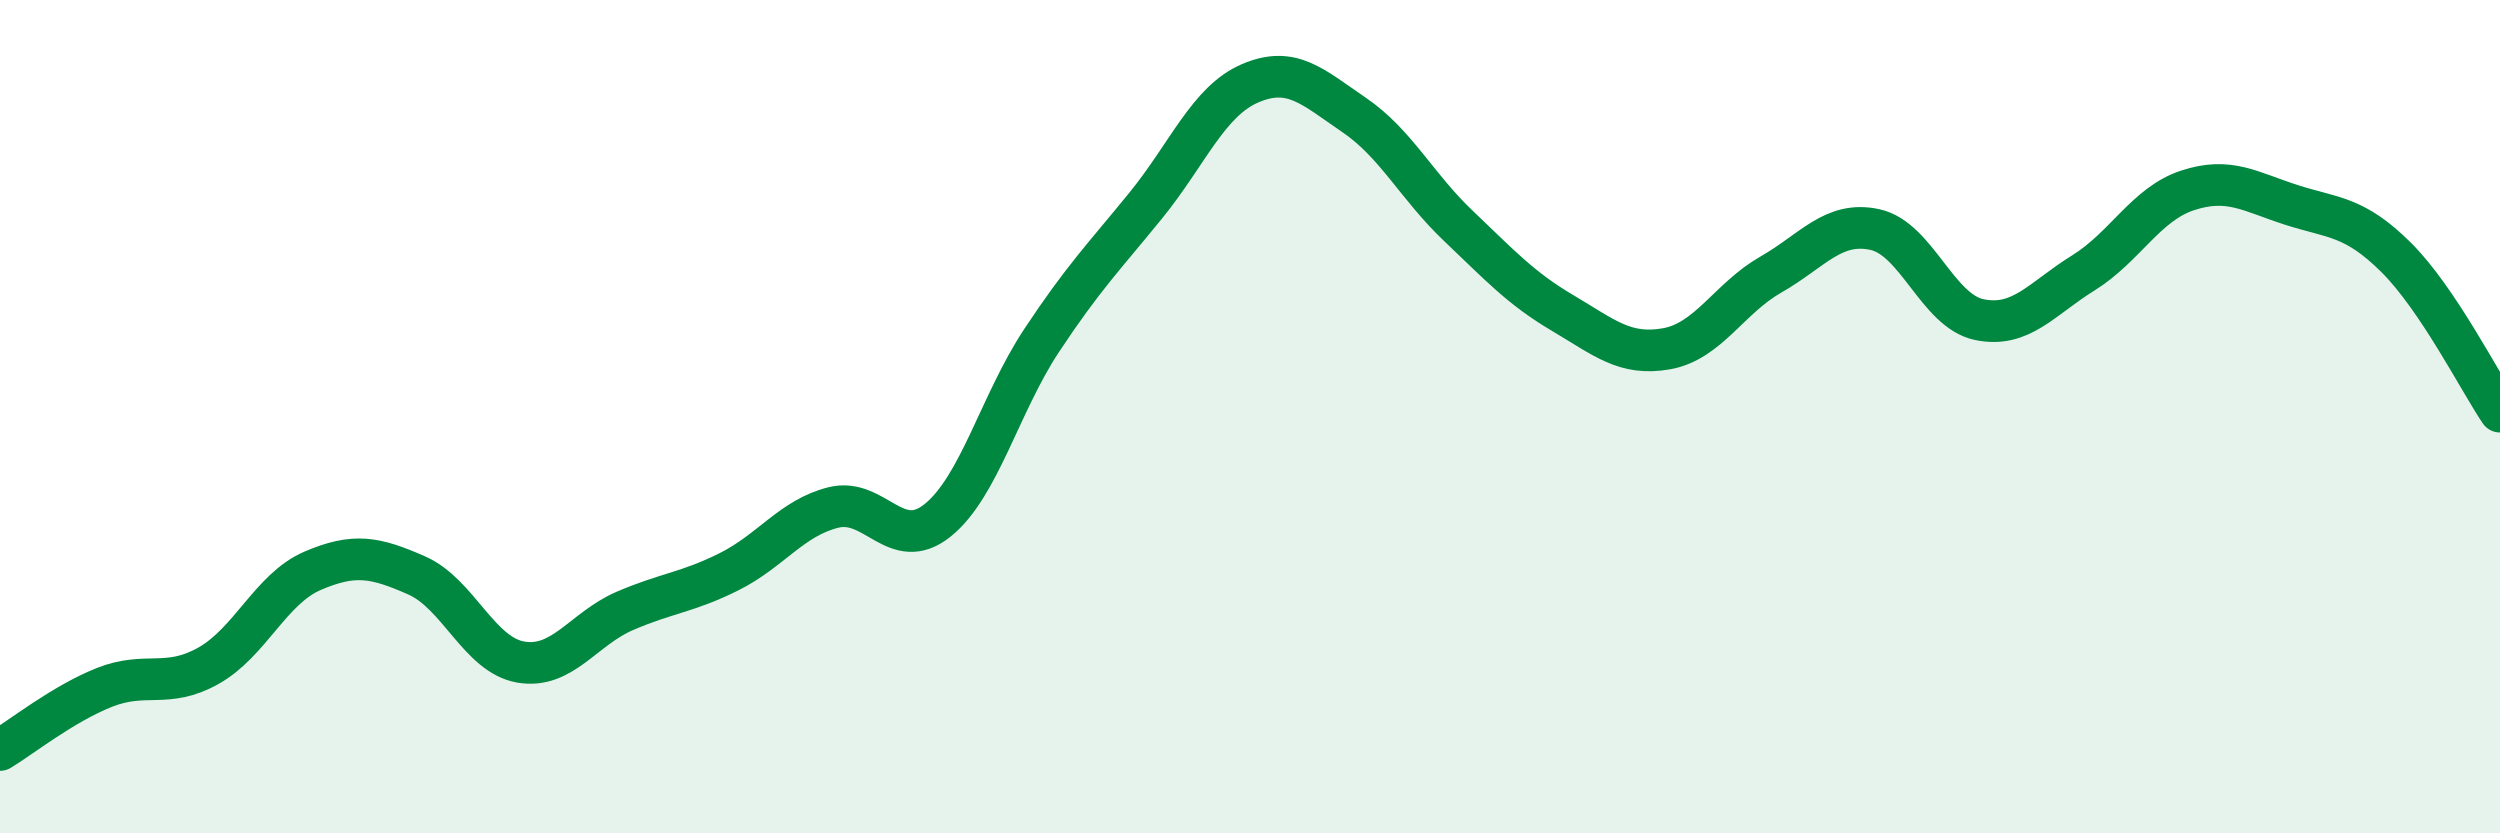
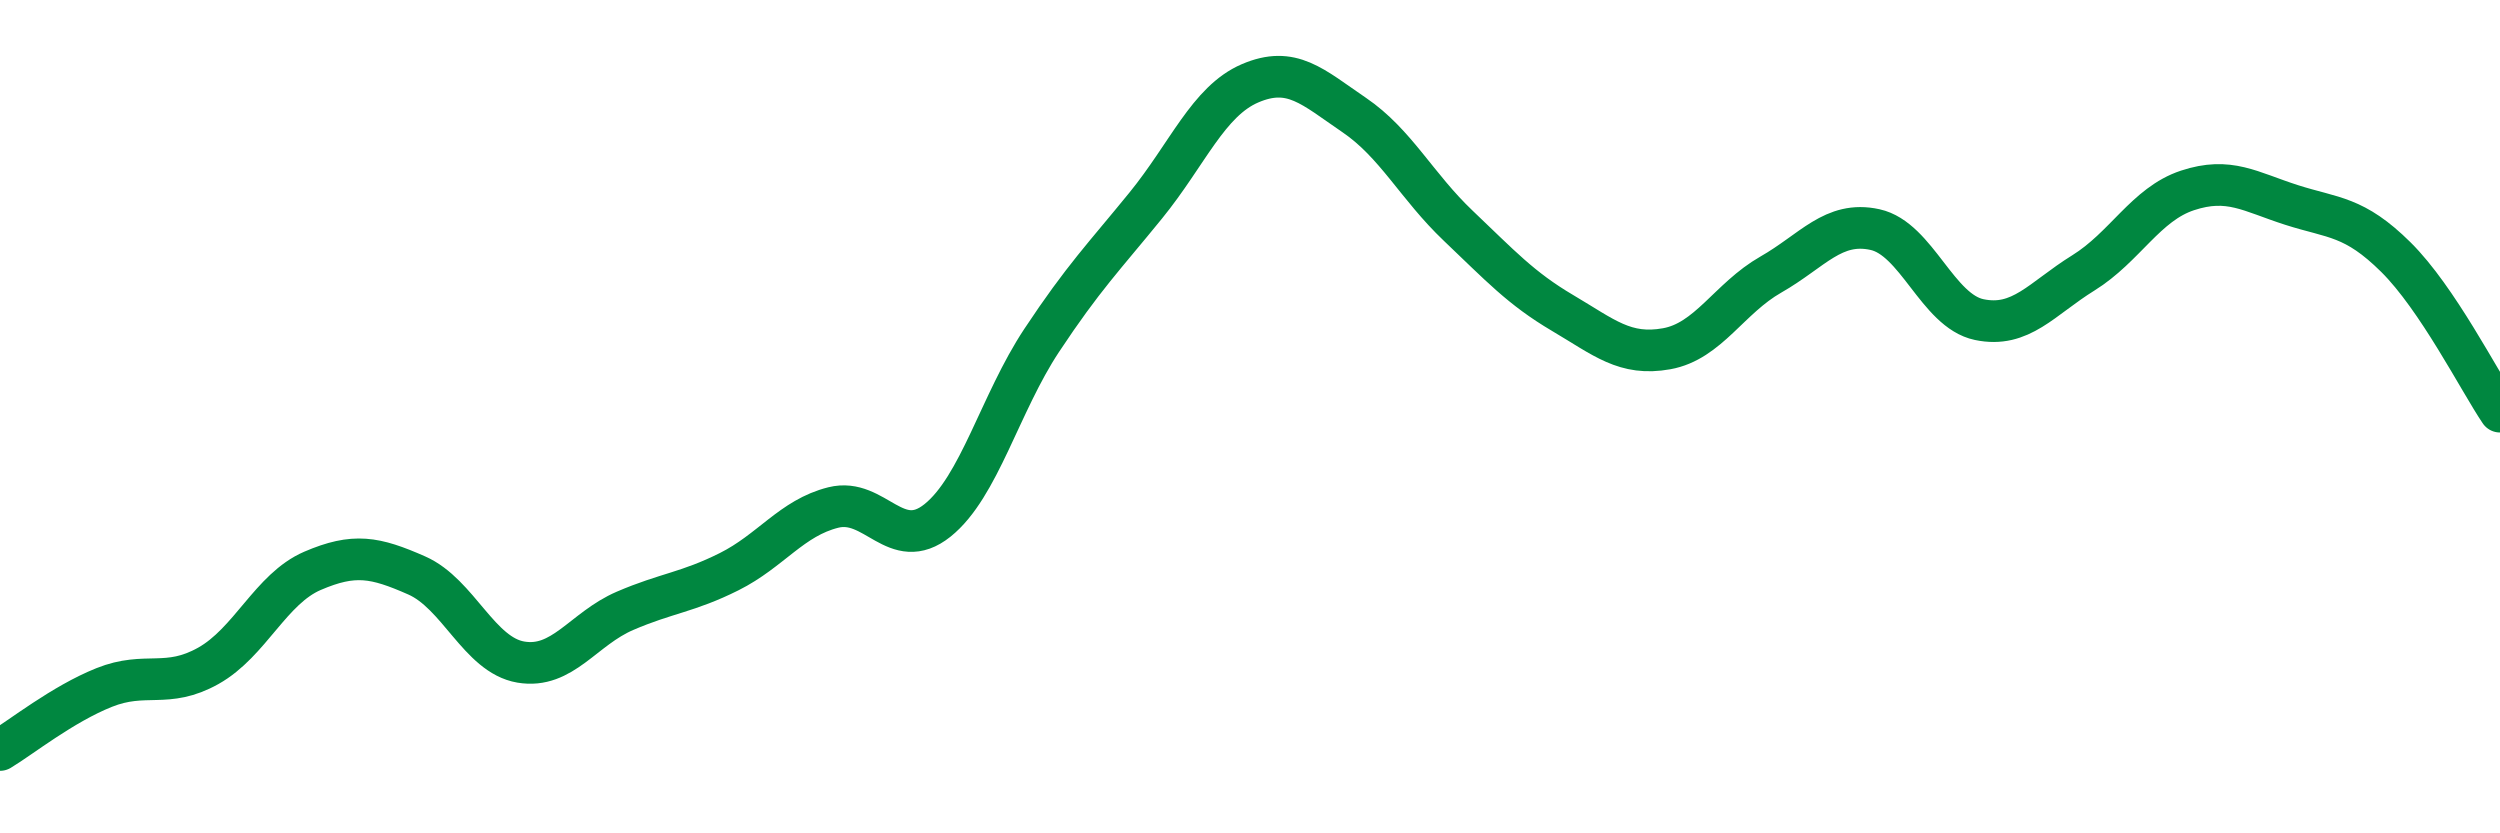
<svg xmlns="http://www.w3.org/2000/svg" width="60" height="20" viewBox="0 0 60 20">
-   <path d="M 0,18 C 0.5,17.7 1.5,16.9 2.5,16.5 C 3.5,16.1 4,16.54 5,15.98 C 6,15.42 6.5,14.13 7.5,13.7 C 8.5,13.27 9,13.37 10,13.81 C 11,14.25 11.5,15.72 12.5,15.89 C 13.5,16.06 14,15.09 15,14.66 C 16,14.23 16.5,14.22 17.5,13.72 C 18.5,13.22 19,12.43 20,12.18 C 21,11.93 21.5,13.29 22.5,12.49 C 23.5,11.69 24,9.68 25,8.17 C 26,6.66 26.5,6.16 27.5,4.93 C 28.5,3.7 29,2.43 30,2 C 31,1.57 31.5,2.08 32.5,2.76 C 33.5,3.44 34,4.47 35,5.42 C 36,6.37 36.5,6.92 37.5,7.51 C 38.5,8.1 39,8.55 40,8.37 C 41,8.19 41.5,7.16 42.5,6.59 C 43.5,6.02 44,5.29 45,5.51 C 46,5.73 46.5,7.46 47.5,7.67 C 48.5,7.88 49,7.17 50,6.55 C 51,5.93 51.5,4.9 52.5,4.57 C 53.5,4.24 54,4.6 55,4.92 C 56,5.24 56.5,5.18 57.5,6.17 C 58.5,7.16 59.5,9.14 60,9.88L60 20L0 20Z" fill="#008740" opacity="0.1" stroke-linecap="round" stroke-linejoin="round" />
  <path d="M 0,18 C 0.5,17.7 1.5,16.9 2.5,16.5 C 3.5,16.1 4,16.54 5,15.98 C 6,15.42 6.5,14.13 7.5,13.7 C 8.5,13.27 9,13.37 10,13.81 C 11,14.25 11.5,15.72 12.5,15.89 C 13.5,16.06 14,15.09 15,14.66 C 16,14.23 16.5,14.22 17.5,13.72 C 18.5,13.22 19,12.43 20,12.18 C 21,11.93 21.5,13.29 22.5,12.49 C 23.5,11.69 24,9.68 25,8.17 C 26,6.66 26.5,6.16 27.5,4.93 C 28.5,3.7 29,2.43 30,2 C 31,1.57 31.5,2.08 32.5,2.76 C 33.5,3.44 34,4.47 35,5.42 C 36,6.37 36.5,6.92 37.5,7.51 C 38.5,8.1 39,8.55 40,8.37 C 41,8.19 41.5,7.16 42.5,6.59 C 43.5,6.02 44,5.29 45,5.51 C 46,5.73 46.5,7.46 47.5,7.67 C 48.5,7.88 49,7.17 50,6.55 C 51,5.93 51.5,4.9 52.5,4.57 C 53.5,4.24 54,4.6 55,4.92 C 56,5.24 56.5,5.18 57.5,6.17 C 58.5,7.16 59.5,9.14 60,9.88" stroke="#008740" stroke-width="1" fill="none" stroke-linecap="round" stroke-linejoin="round" />
</svg>